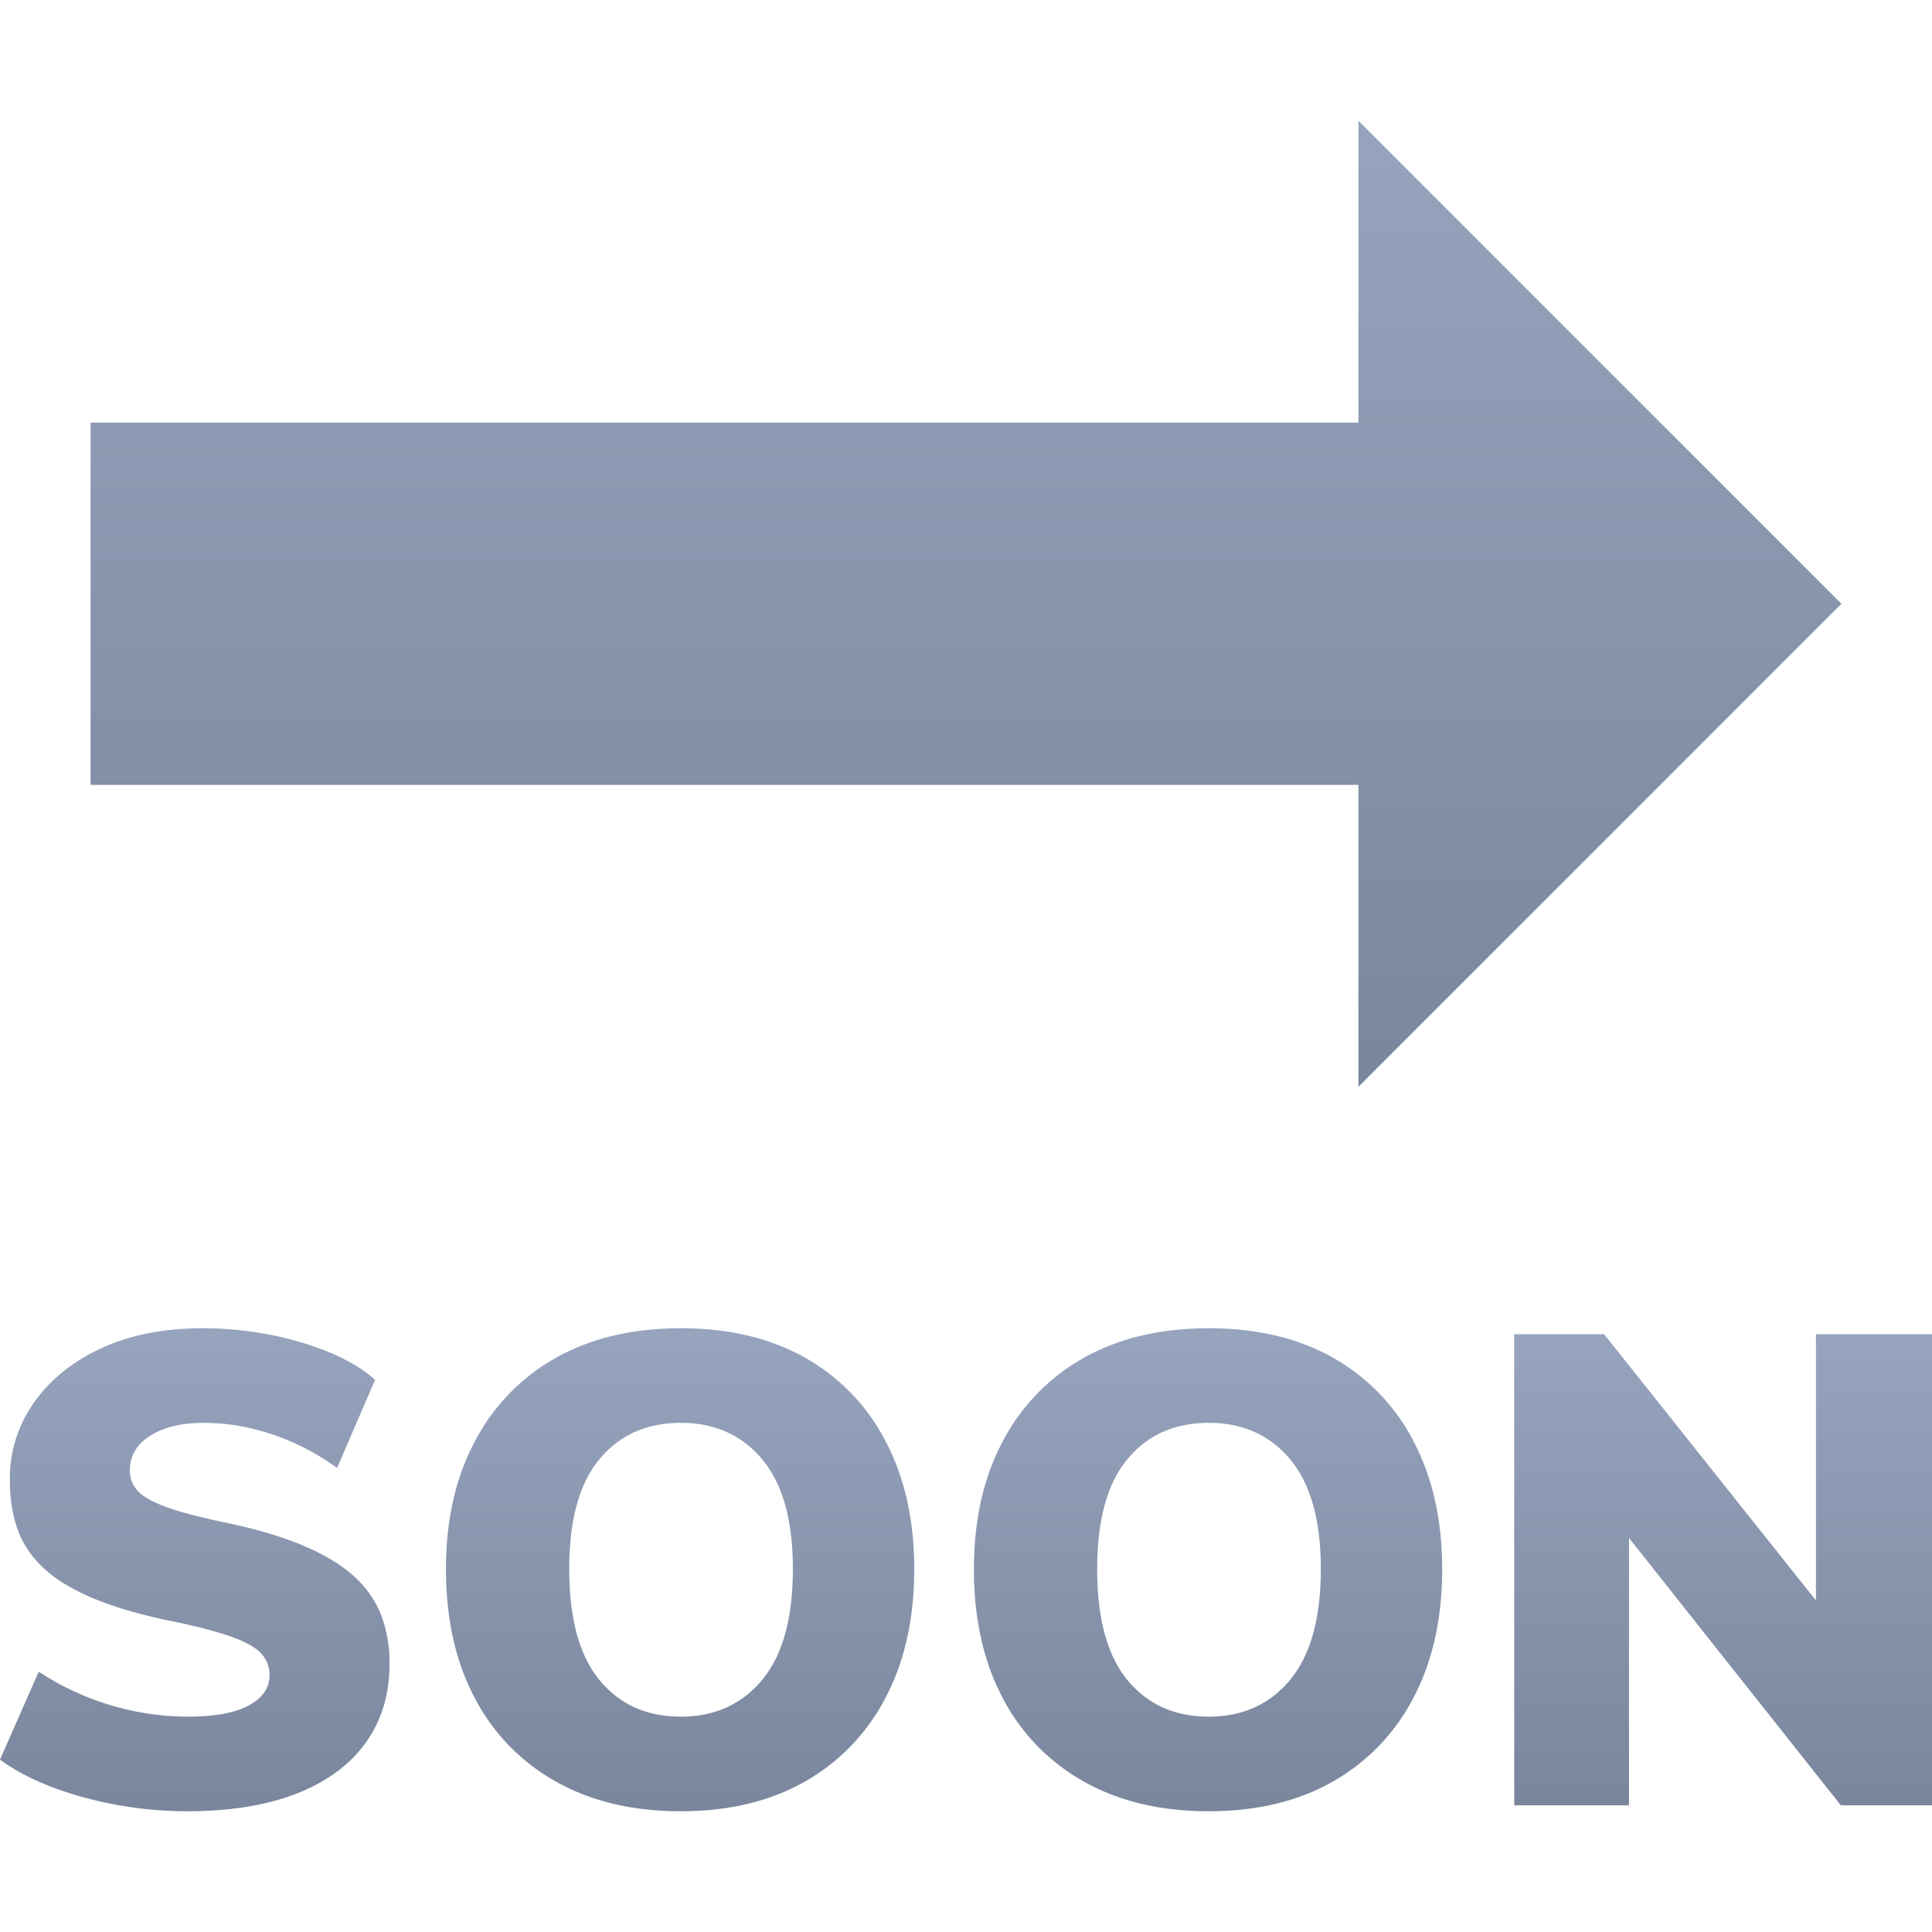
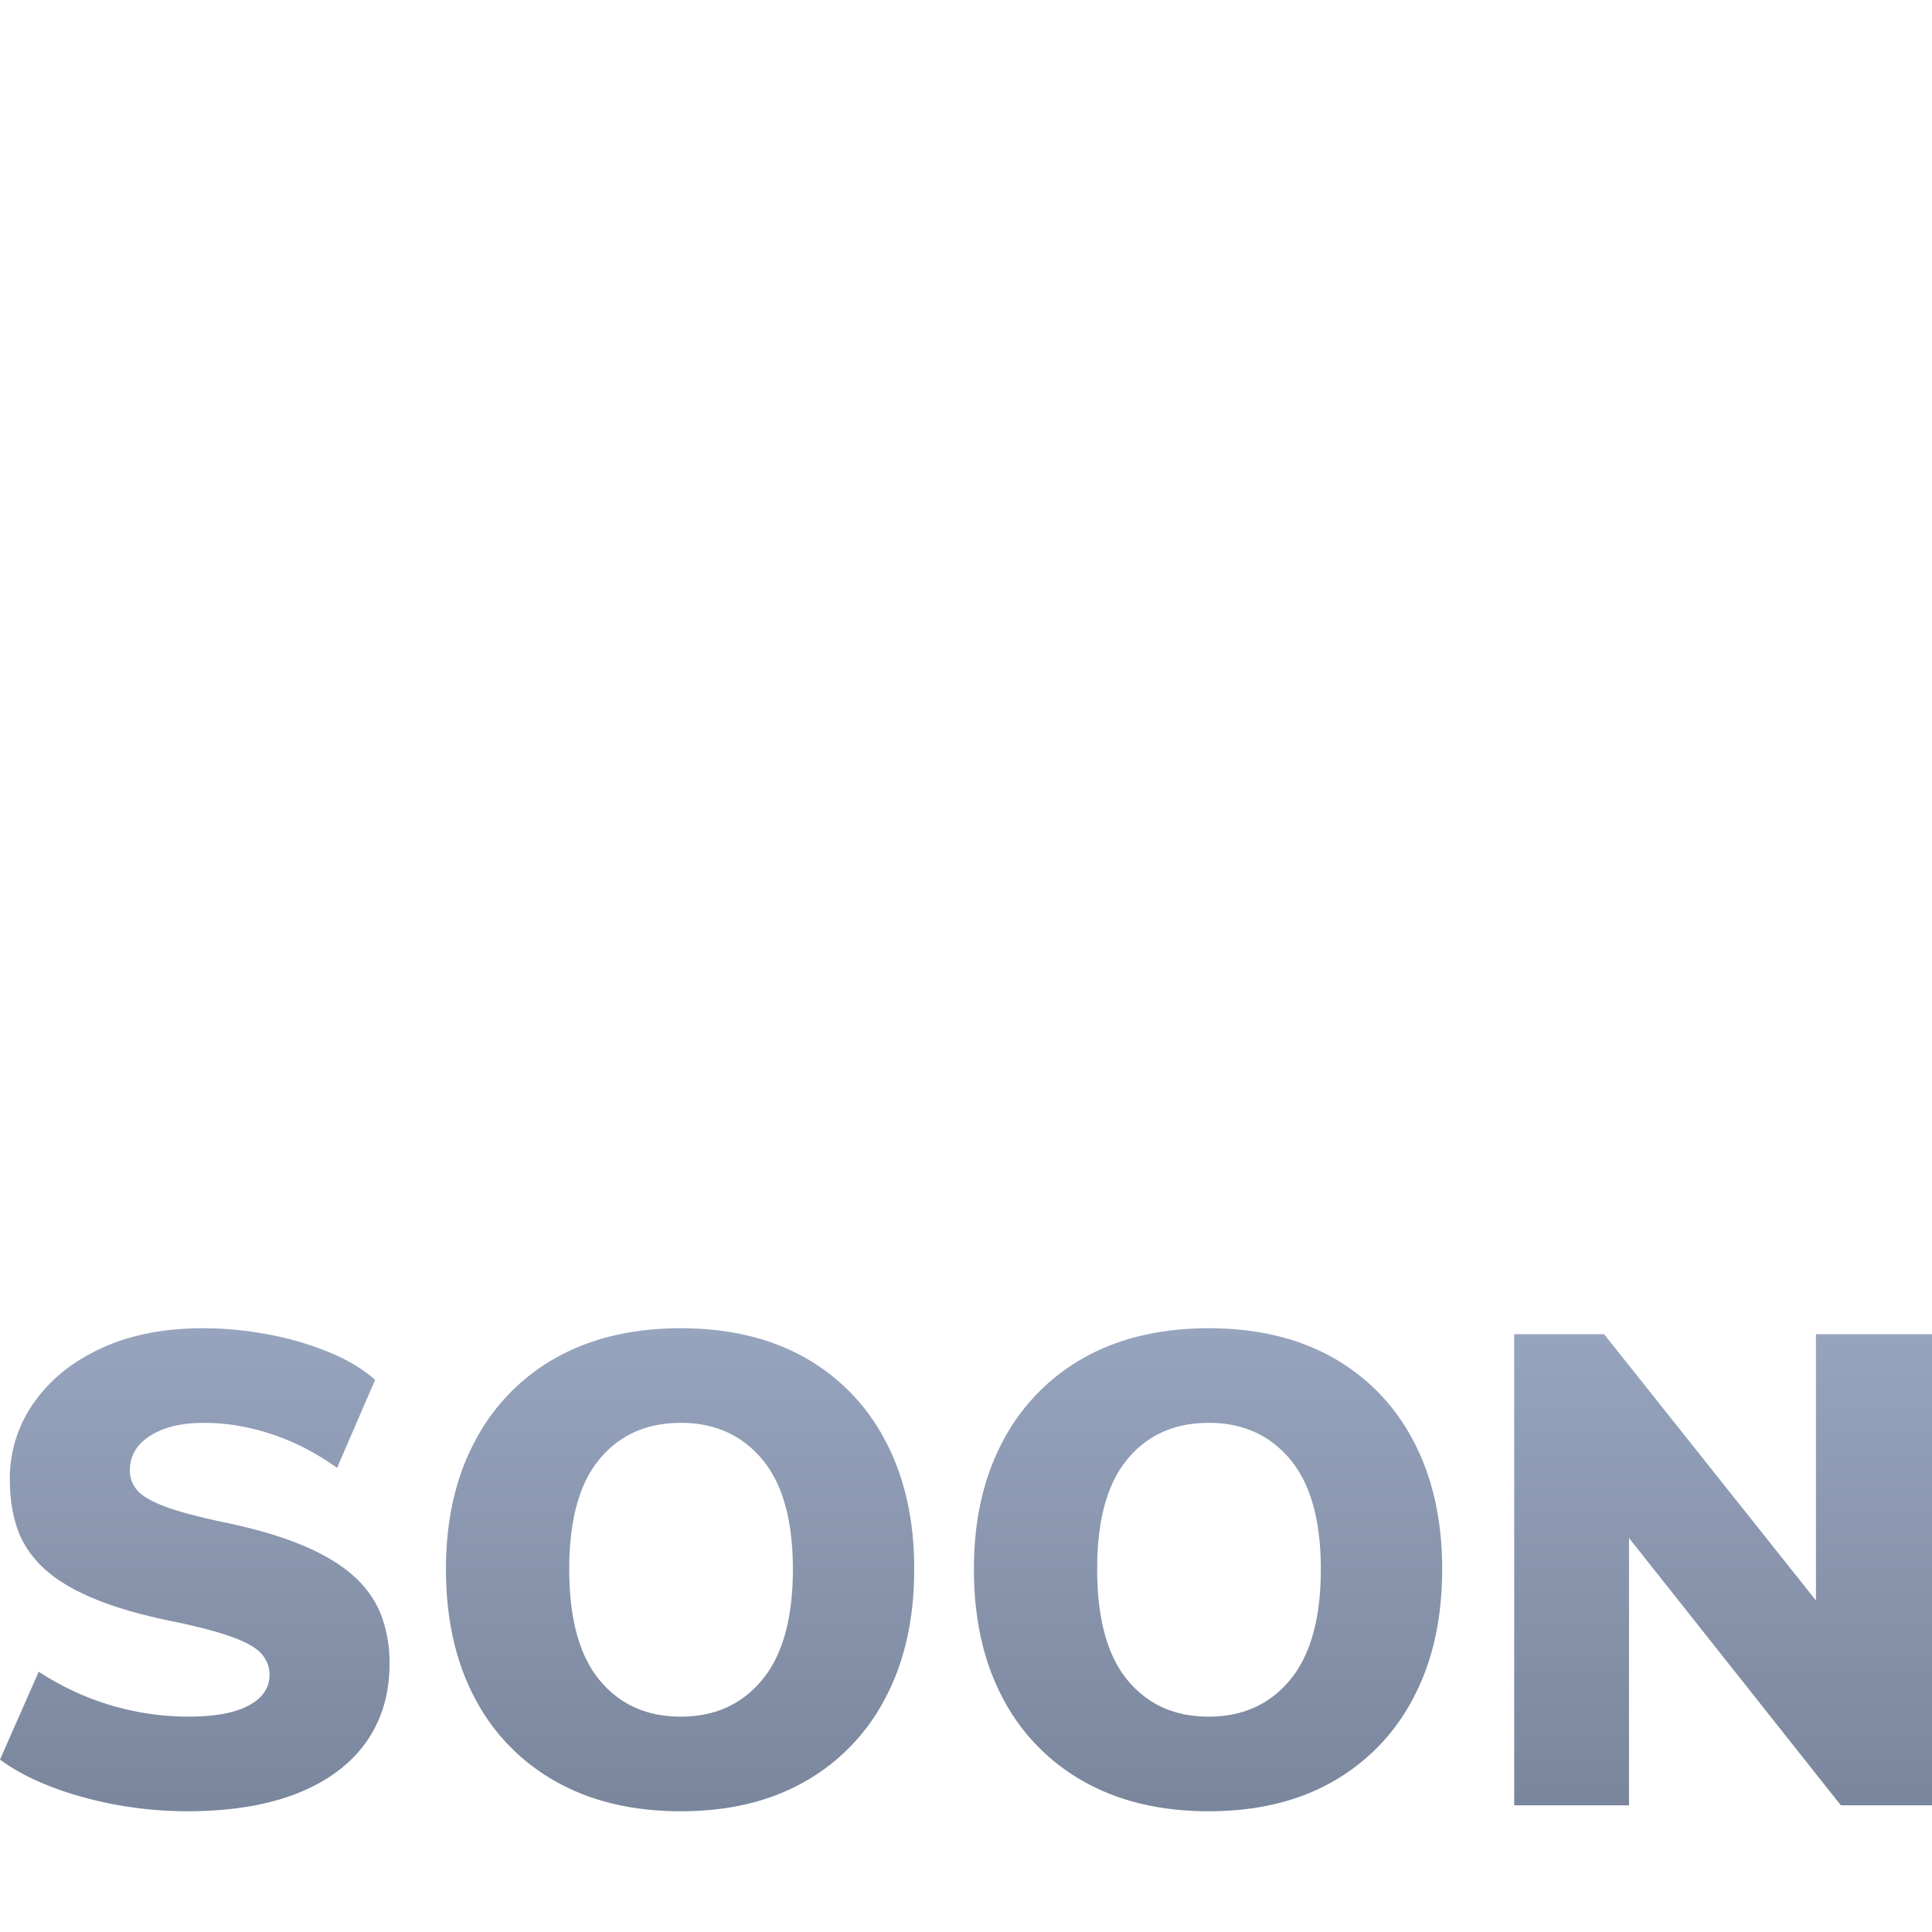
<svg xmlns="http://www.w3.org/2000/svg" xml:space="preserve" style="enable-background:new 0 0 64 64" viewBox="0 0 64 64">
  <linearGradient id="a" x1="32" x2="32" y1="36" y2="4" gradientUnits="userSpaceOnUse">
    <stop offset="0" style="stop-color:#7a869c" />
    <stop offset="1" style="stop-color:#97a4be" />
  </linearGradient>
-   <path d="M61 20 45 4v10H3v12h42v10z" style="fill:url(#a)" />
  <linearGradient id="b" x1="6.452" x2="6.452" y1="60" y2="44" gradientUnits="userSpaceOnUse">
    <stop offset="0" style="stop-color:#7a869c" />
    <stop offset="1" style="stop-color:#97a4be" />
  </linearGradient>
  <path d="M11.764 52.252c-.414-.387-.978-.735-1.695-1.041-.717-.307-1.611-.57-2.683-.79-.884-.189-1.543-.368-1.978-.537-.433-.167-.727-.347-.879-.536a.989.989 0 0 1-.228-.636c0-.482.225-.866.674-1.15.447-.285 1.041-.428 1.78-.428s1.485.124 2.239.373c.753.249 1.476.62 2.172 1.117l1.26-2.914c-.392-.352-.895-.654-1.51-.91a10.266 10.266 0 0 0-2.01-.592A11.686 11.686 0 0 0 6.714 44c-1.275 0-2.39.218-3.347.657-.955.439-1.7 1.038-2.236 1.797a4.334 4.334 0 0 0-.805 2.565c0 .6.083 1.14.25 1.622.166.482.456.918.87 1.305.411.387.984.73 1.716 1.03.73.3 1.653.558 2.769.777.811.176 1.434.347 1.868.516.435.167.732.35.892.547.159.198.238.42.238.67 0 .423-.228.76-.684 1.007-.456.249-1.126.373-2.01.373a9.027 9.027 0 0 1-4.952-1.49L0 58.29c.477.35 1.054.655 1.727.91.672.256 1.393.453 2.16.592.768.138 1.535.208 2.304.208 1.434 0 2.65-.197 3.65-.591.998-.395 1.758-.957 2.28-1.689.522-.73.783-1.6.783-2.608a4.5 4.5 0 0 0-.261-1.567 3.342 3.342 0 0 0-.88-1.293z" style="fill:url(#b)" />
  <linearGradient id="c" x1="22.529" x2="22.529" y1="60" y2="44" gradientUnits="userSpaceOnUse">
    <stop offset="0" style="stop-color:#7a869c" />
    <stop offset="1" style="stop-color:#97a4be" />
  </linearGradient>
  <path d="M26.668 44.975c-1.153-.65-2.525-.975-4.118-.975-1.593 0-2.968.326-4.128.975a6.735 6.735 0 0 0-2.692 2.773c-.639 1.198-.957 2.608-.957 4.23 0 1.637.315 3.054.944 4.252a6.724 6.724 0 0 0 2.694 2.784c1.167.658 2.546.986 4.14.986 1.592 0 2.964-.328 4.117-.986a6.747 6.747 0 0 0 2.671-2.784c.63-1.198.946-2.615.946-4.252 0-1.622-.316-3.032-.946-4.23a6.687 6.687 0 0 0-2.671-2.773zm-1.413 10.664c-.673.818-1.575 1.227-2.705 1.227-1.13 0-2.028-.406-2.694-1.217-.667-.81-.999-2.034-.999-3.671 0-1.622.332-2.835.999-3.638.666-.804 1.564-1.206 2.694-1.206s2.032.406 2.705 1.216c.674.811 1.01 2.02 1.01 3.628 0 1.622-.336 2.842-1.01 3.66z" style="fill:url(#c)" />
  <linearGradient id="d" x1="40.018" x2="40.018" y1="60" y2="44" gradientUnits="userSpaceOnUse">
    <stop offset="0" style="stop-color:#7a869c" />
    <stop offset="1" style="stop-color:#97a4be" />
  </linearGradient>
  <path d="M44.156 44.975c-1.152-.65-2.524-.975-4.117-.975s-2.969.326-4.128.975a6.736 6.736 0 0 0-2.693 2.773c-.638 1.198-.956 2.608-.956 4.23 0 1.637.314 3.054.944 4.252a6.725 6.725 0 0 0 2.694 2.784c1.167.658 2.546.986 4.139.986 1.593 0 2.965-.328 4.117-.986a6.746 6.746 0 0 0 2.672-2.784c.63-1.198.946-2.615.946-4.252 0-1.622-.317-3.032-.946-4.23a6.686 6.686 0 0 0-2.672-2.773zm-1.412 10.664c-.674.818-1.575 1.227-2.705 1.227-1.13 0-2.028-.406-2.694-1.217-.667-.81-1-2.034-1-3.671 0-1.622.333-2.835 1-3.638.666-.804 1.564-1.206 2.694-1.206s2.031.406 2.705 1.216c.673.811 1.01 2.02 1.01 3.628 0 1.622-.337 2.842-1.01 3.66z" style="fill:url(#d)" />
  <linearGradient id="e" x1="57.08" x2="57.08" y1="59.803" y2="44.197" gradientUnits="userSpaceOnUse">
    <stop offset="0" style="stop-color:#7a869c" />
    <stop offset="1" style="stop-color:#97a4be" />
  </linearGradient>
  <path d="M60.155 44.197v8.82l-7.017-8.82H50.16v15.606h3.803v-8.855l7.017 8.855H64V44.197z" style="fill:url(#e)" />
</svg>